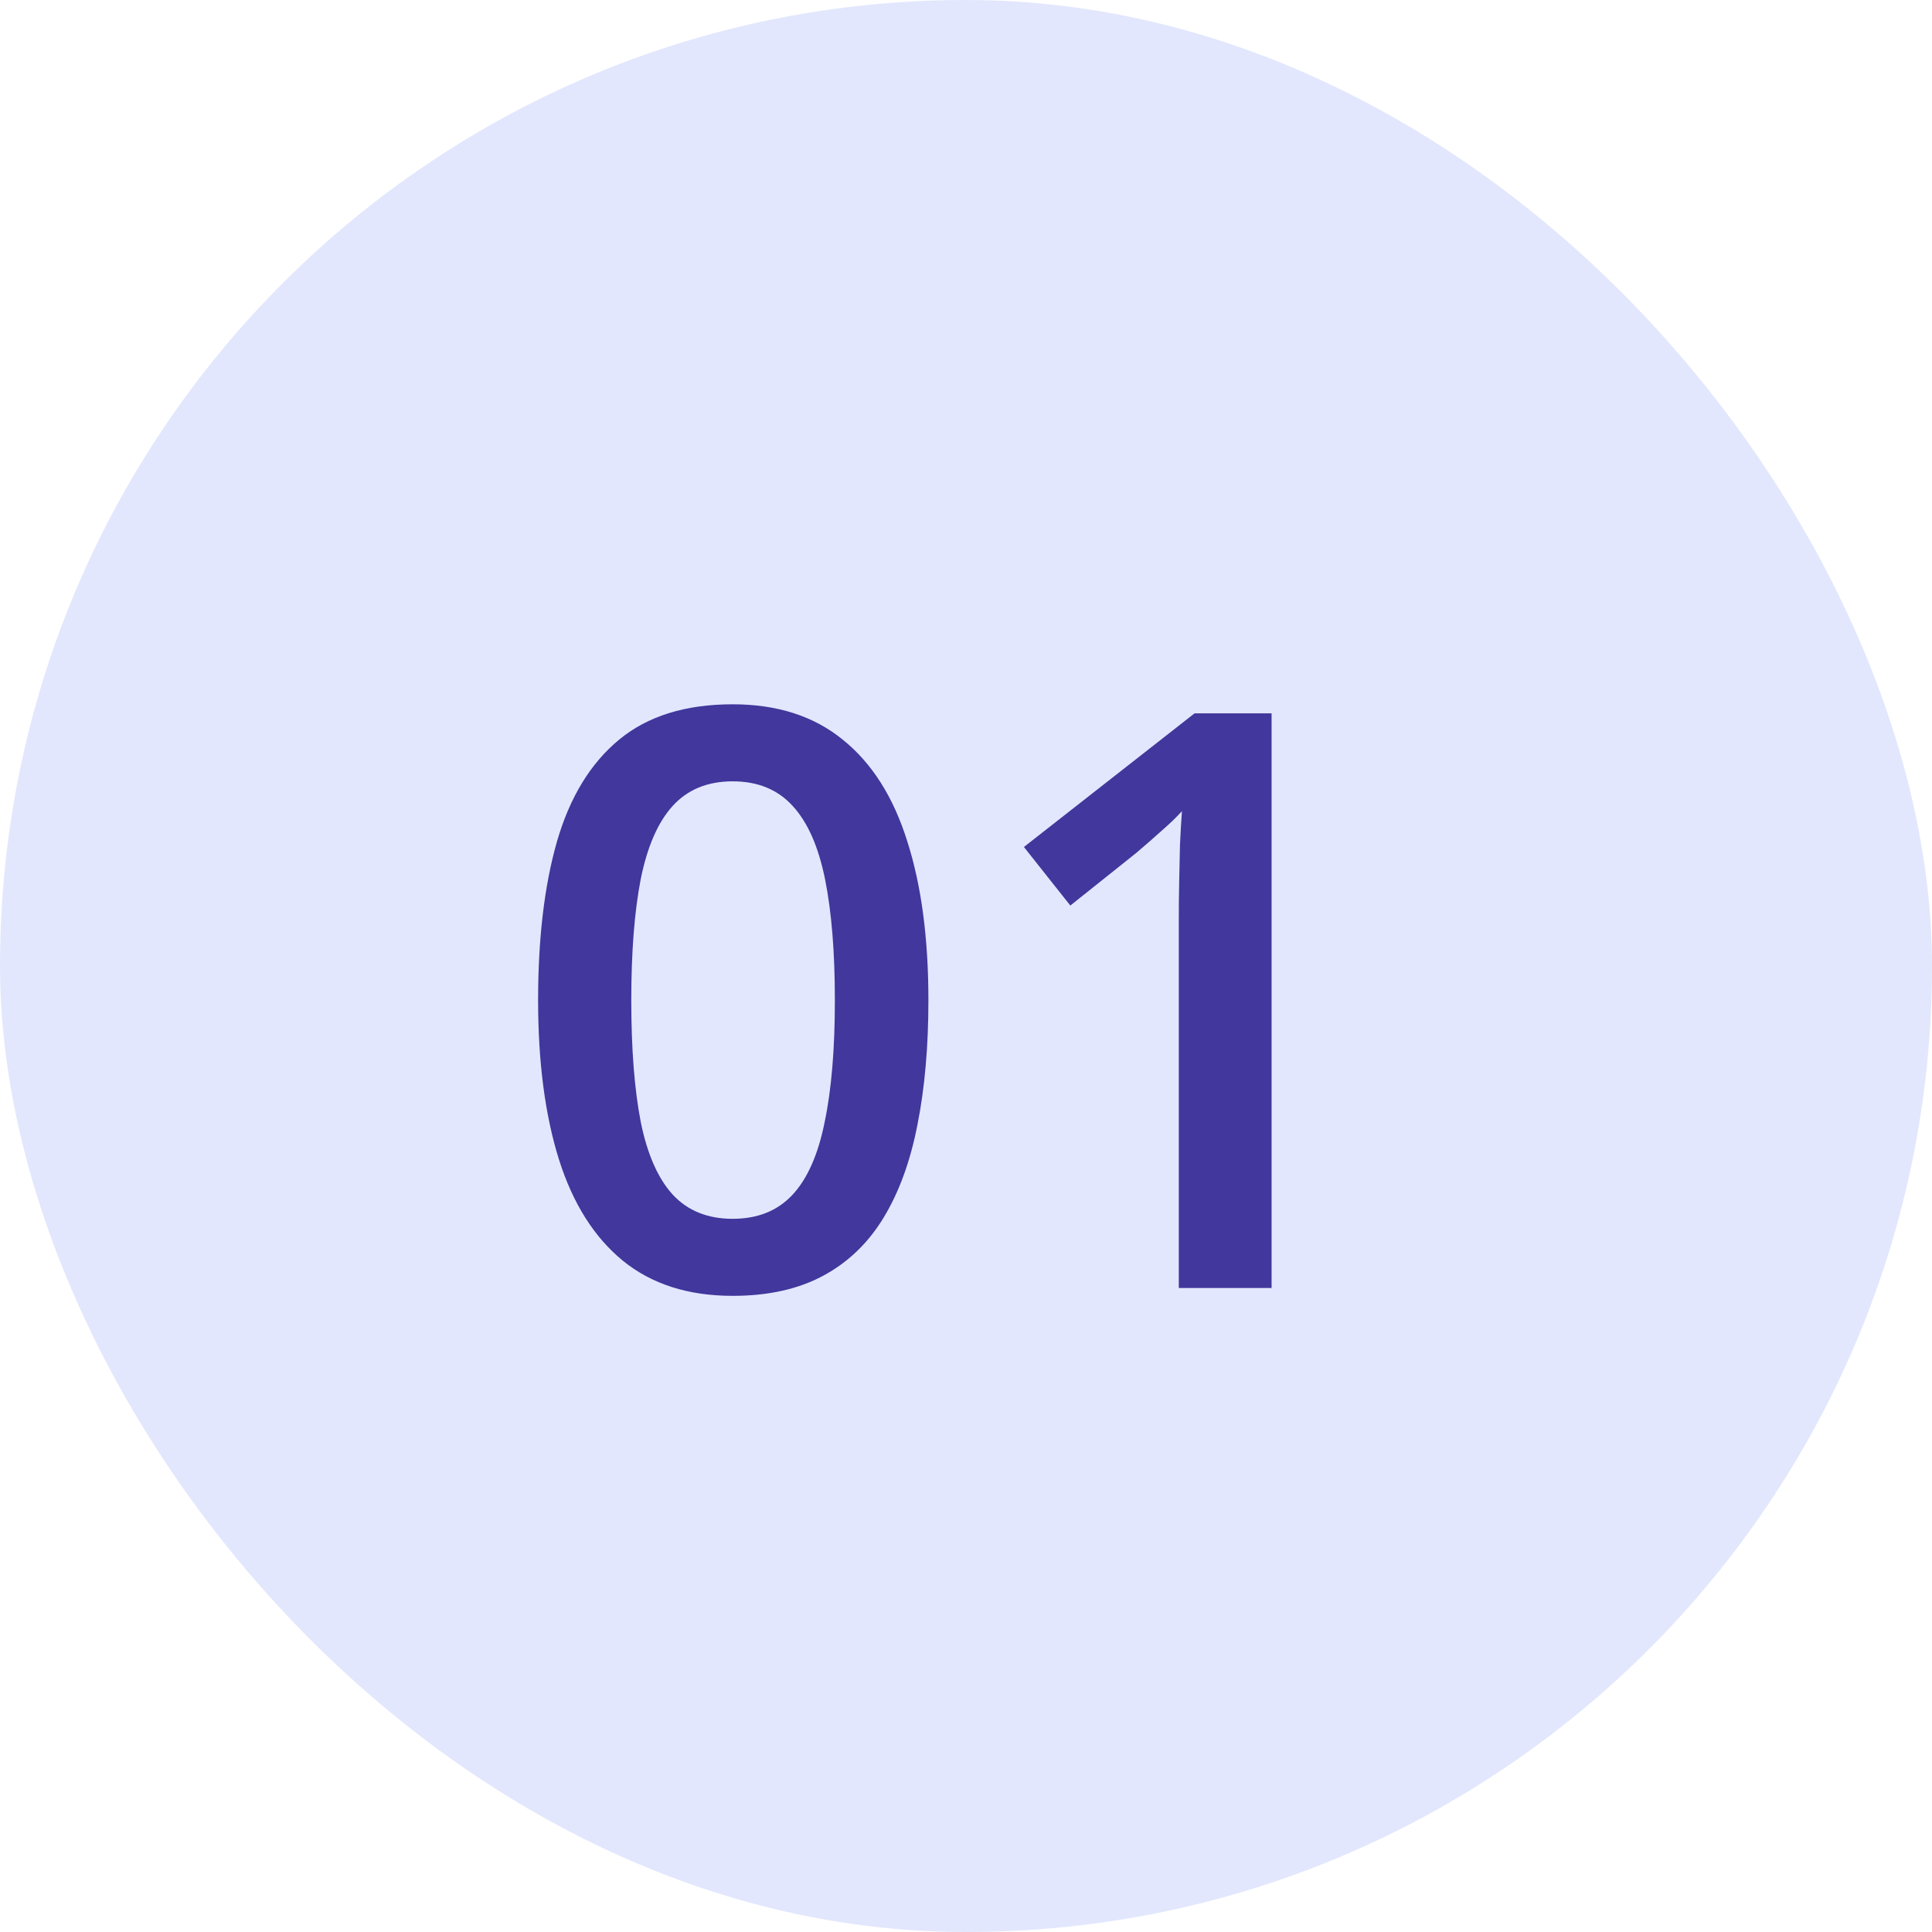
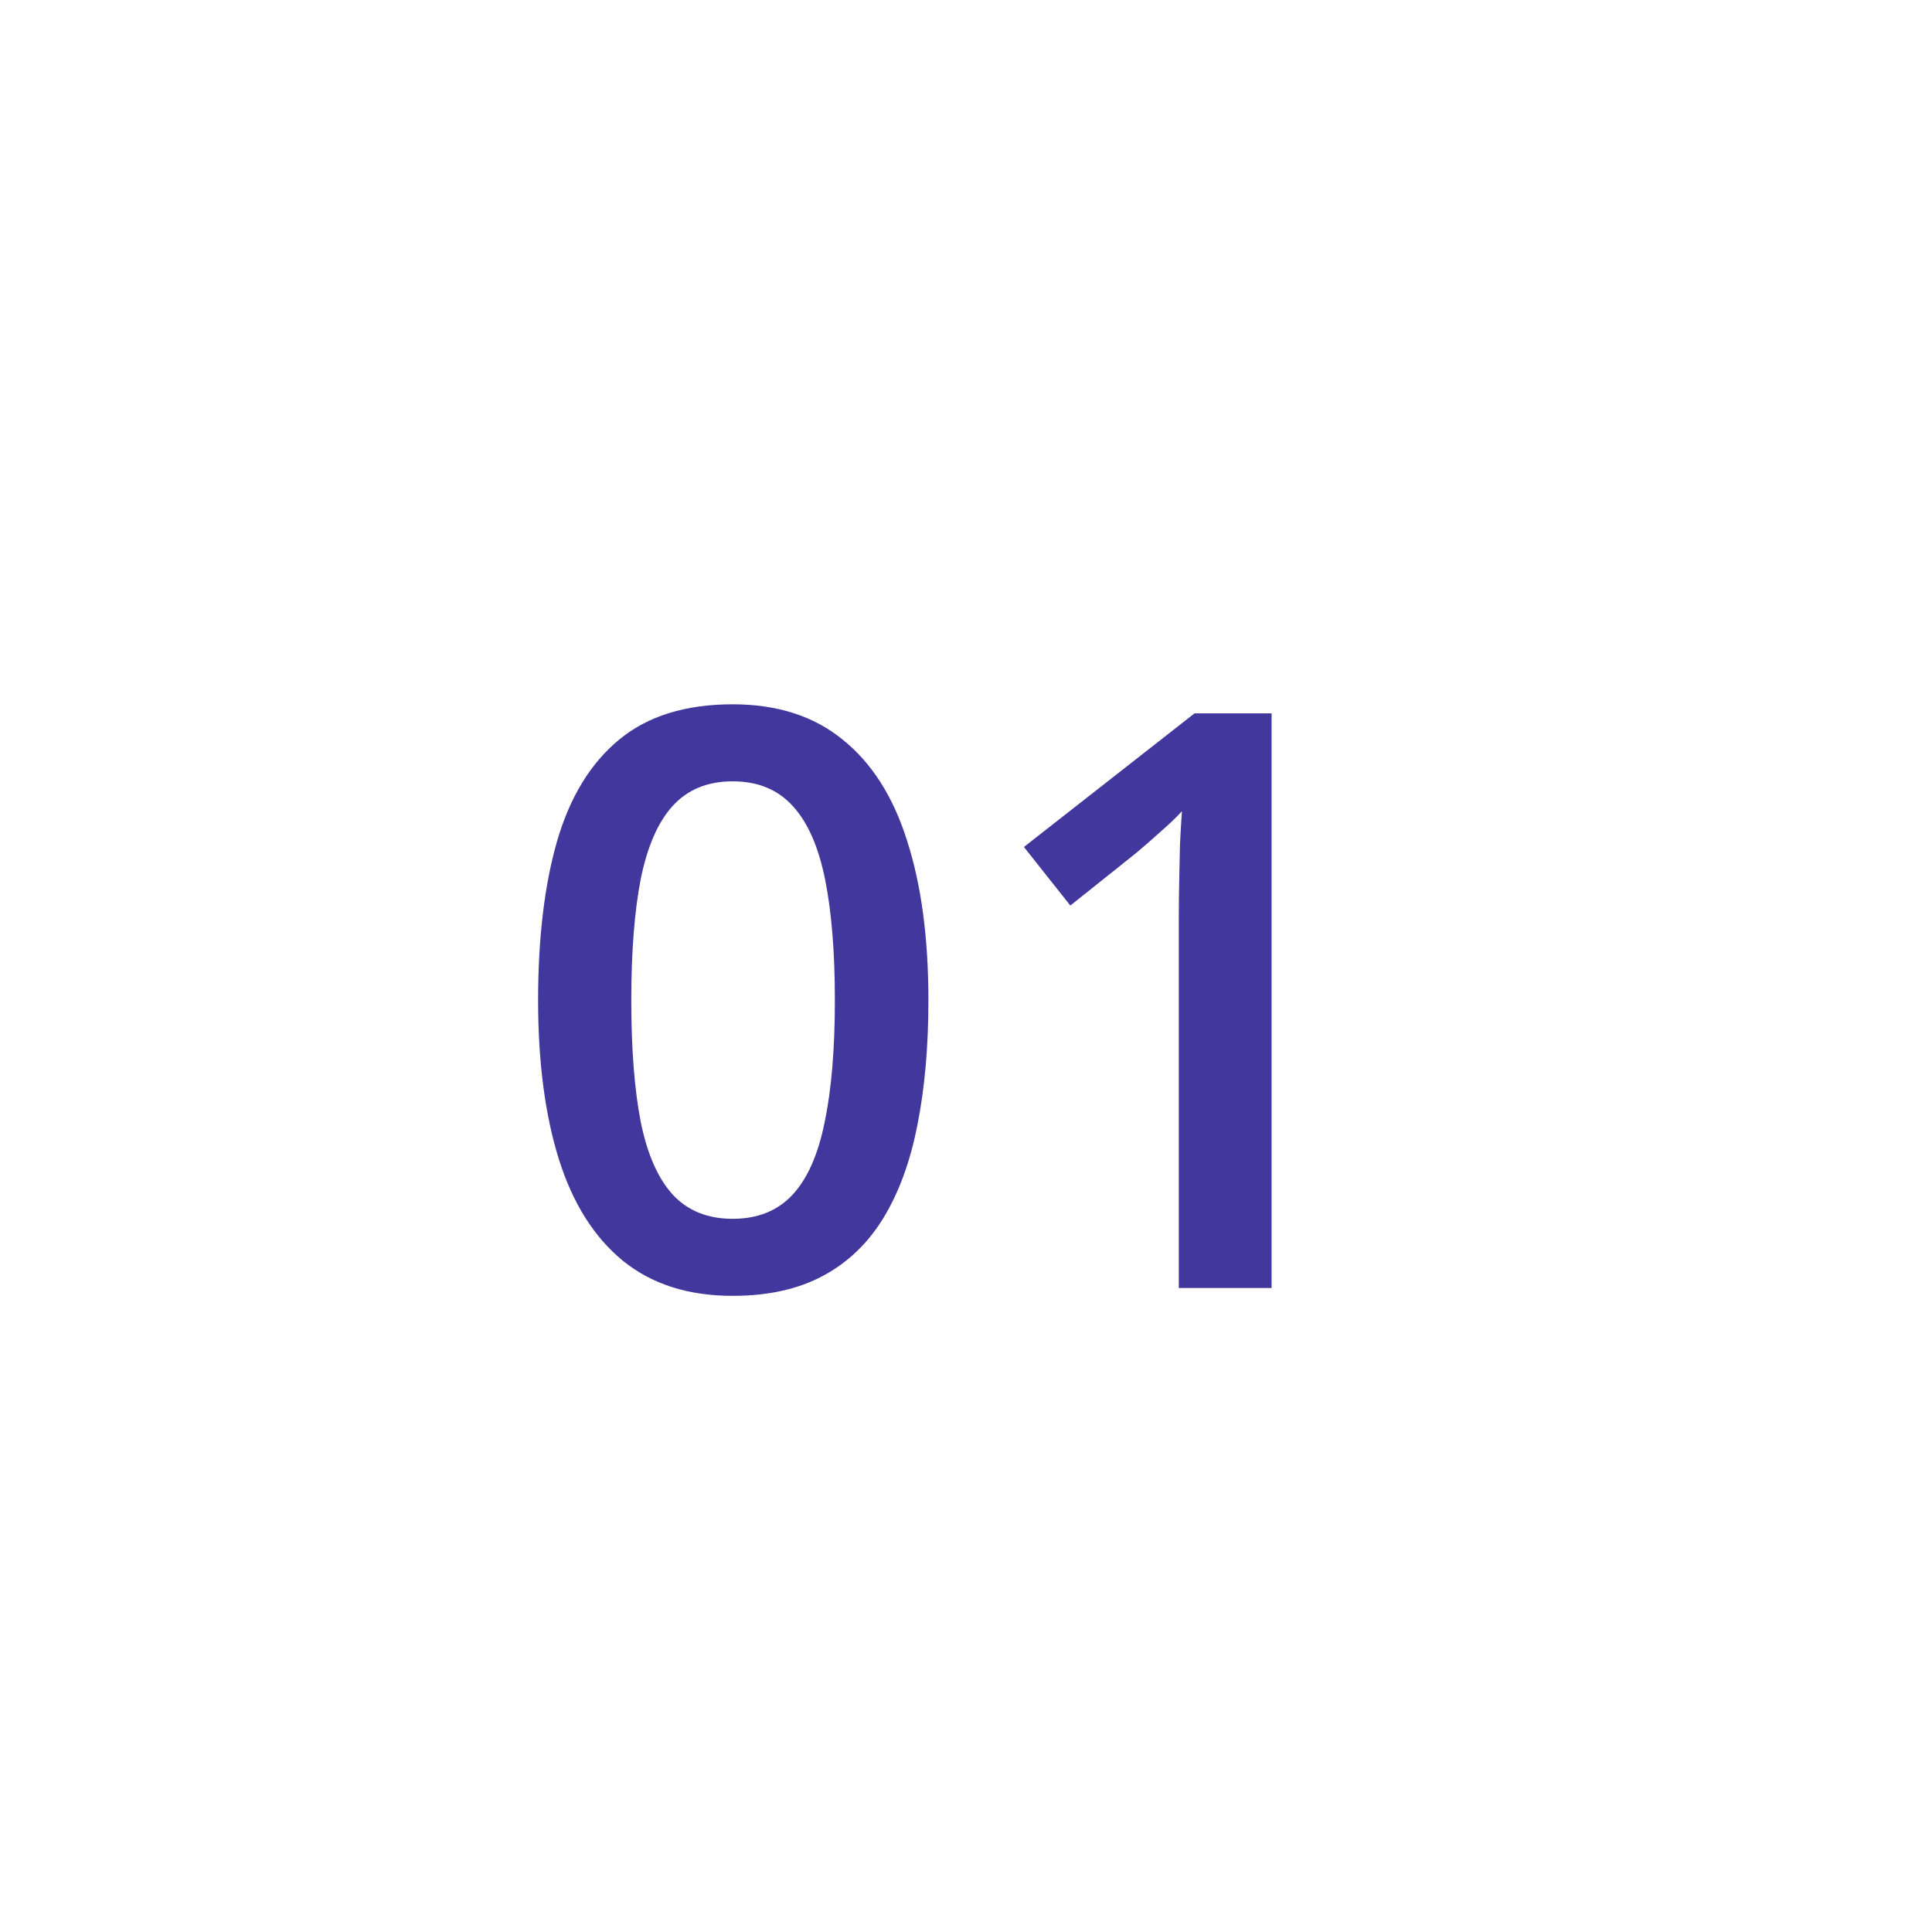
<svg xmlns="http://www.w3.org/2000/svg" width="48" height="48" viewBox="0 0 48 48" fill="none">
-   <rect width="48" height="48" rx="24" fill="#E2E7FD" />
  <path d="M23.066 24.852C23.066 26.004 22.975 27.036 22.793 27.947C22.617 28.852 22.337 29.62 21.953 30.252C21.569 30.884 21.068 31.365 20.449 31.697C19.831 32.029 19.082 32.195 18.203 32.195C17.103 32.195 16.195 31.906 15.479 31.326C14.762 30.74 14.232 29.9 13.887 28.807C13.542 27.706 13.369 26.388 13.369 24.852C13.369 23.315 13.525 22 13.838 20.906C14.157 19.806 14.671 18.963 15.381 18.377C16.09 17.791 17.031 17.498 18.203 17.498C19.31 17.498 20.221 17.791 20.938 18.377C21.66 18.956 22.194 19.796 22.539 20.896C22.891 21.99 23.066 23.309 23.066 24.852ZM15.684 24.852C15.684 26.056 15.762 27.062 15.918 27.869C16.081 28.676 16.348 29.282 16.719 29.686C17.09 30.083 17.585 30.281 18.203 30.281C18.822 30.281 19.316 30.083 19.688 29.686C20.059 29.288 20.326 28.686 20.488 27.879C20.658 27.072 20.742 26.062 20.742 24.852C20.742 23.654 20.661 22.651 20.498 21.844C20.335 21.037 20.068 20.431 19.697 20.027C19.326 19.617 18.828 19.412 18.203 19.412C17.578 19.412 17.08 19.617 16.709 20.027C16.344 20.431 16.081 21.037 15.918 21.844C15.762 22.651 15.684 23.654 15.684 24.852ZM31.592 32H29.287V22.811C29.287 22.505 29.29 22.199 29.297 21.893C29.303 21.587 29.31 21.287 29.316 20.994C29.329 20.701 29.346 20.421 29.365 20.154C29.229 20.304 29.059 20.467 28.857 20.643C28.662 20.818 28.454 21.001 28.232 21.189L26.592 22.498L25.439 21.043L29.678 17.723H31.592V32Z" fill="#41379C" />
</svg>